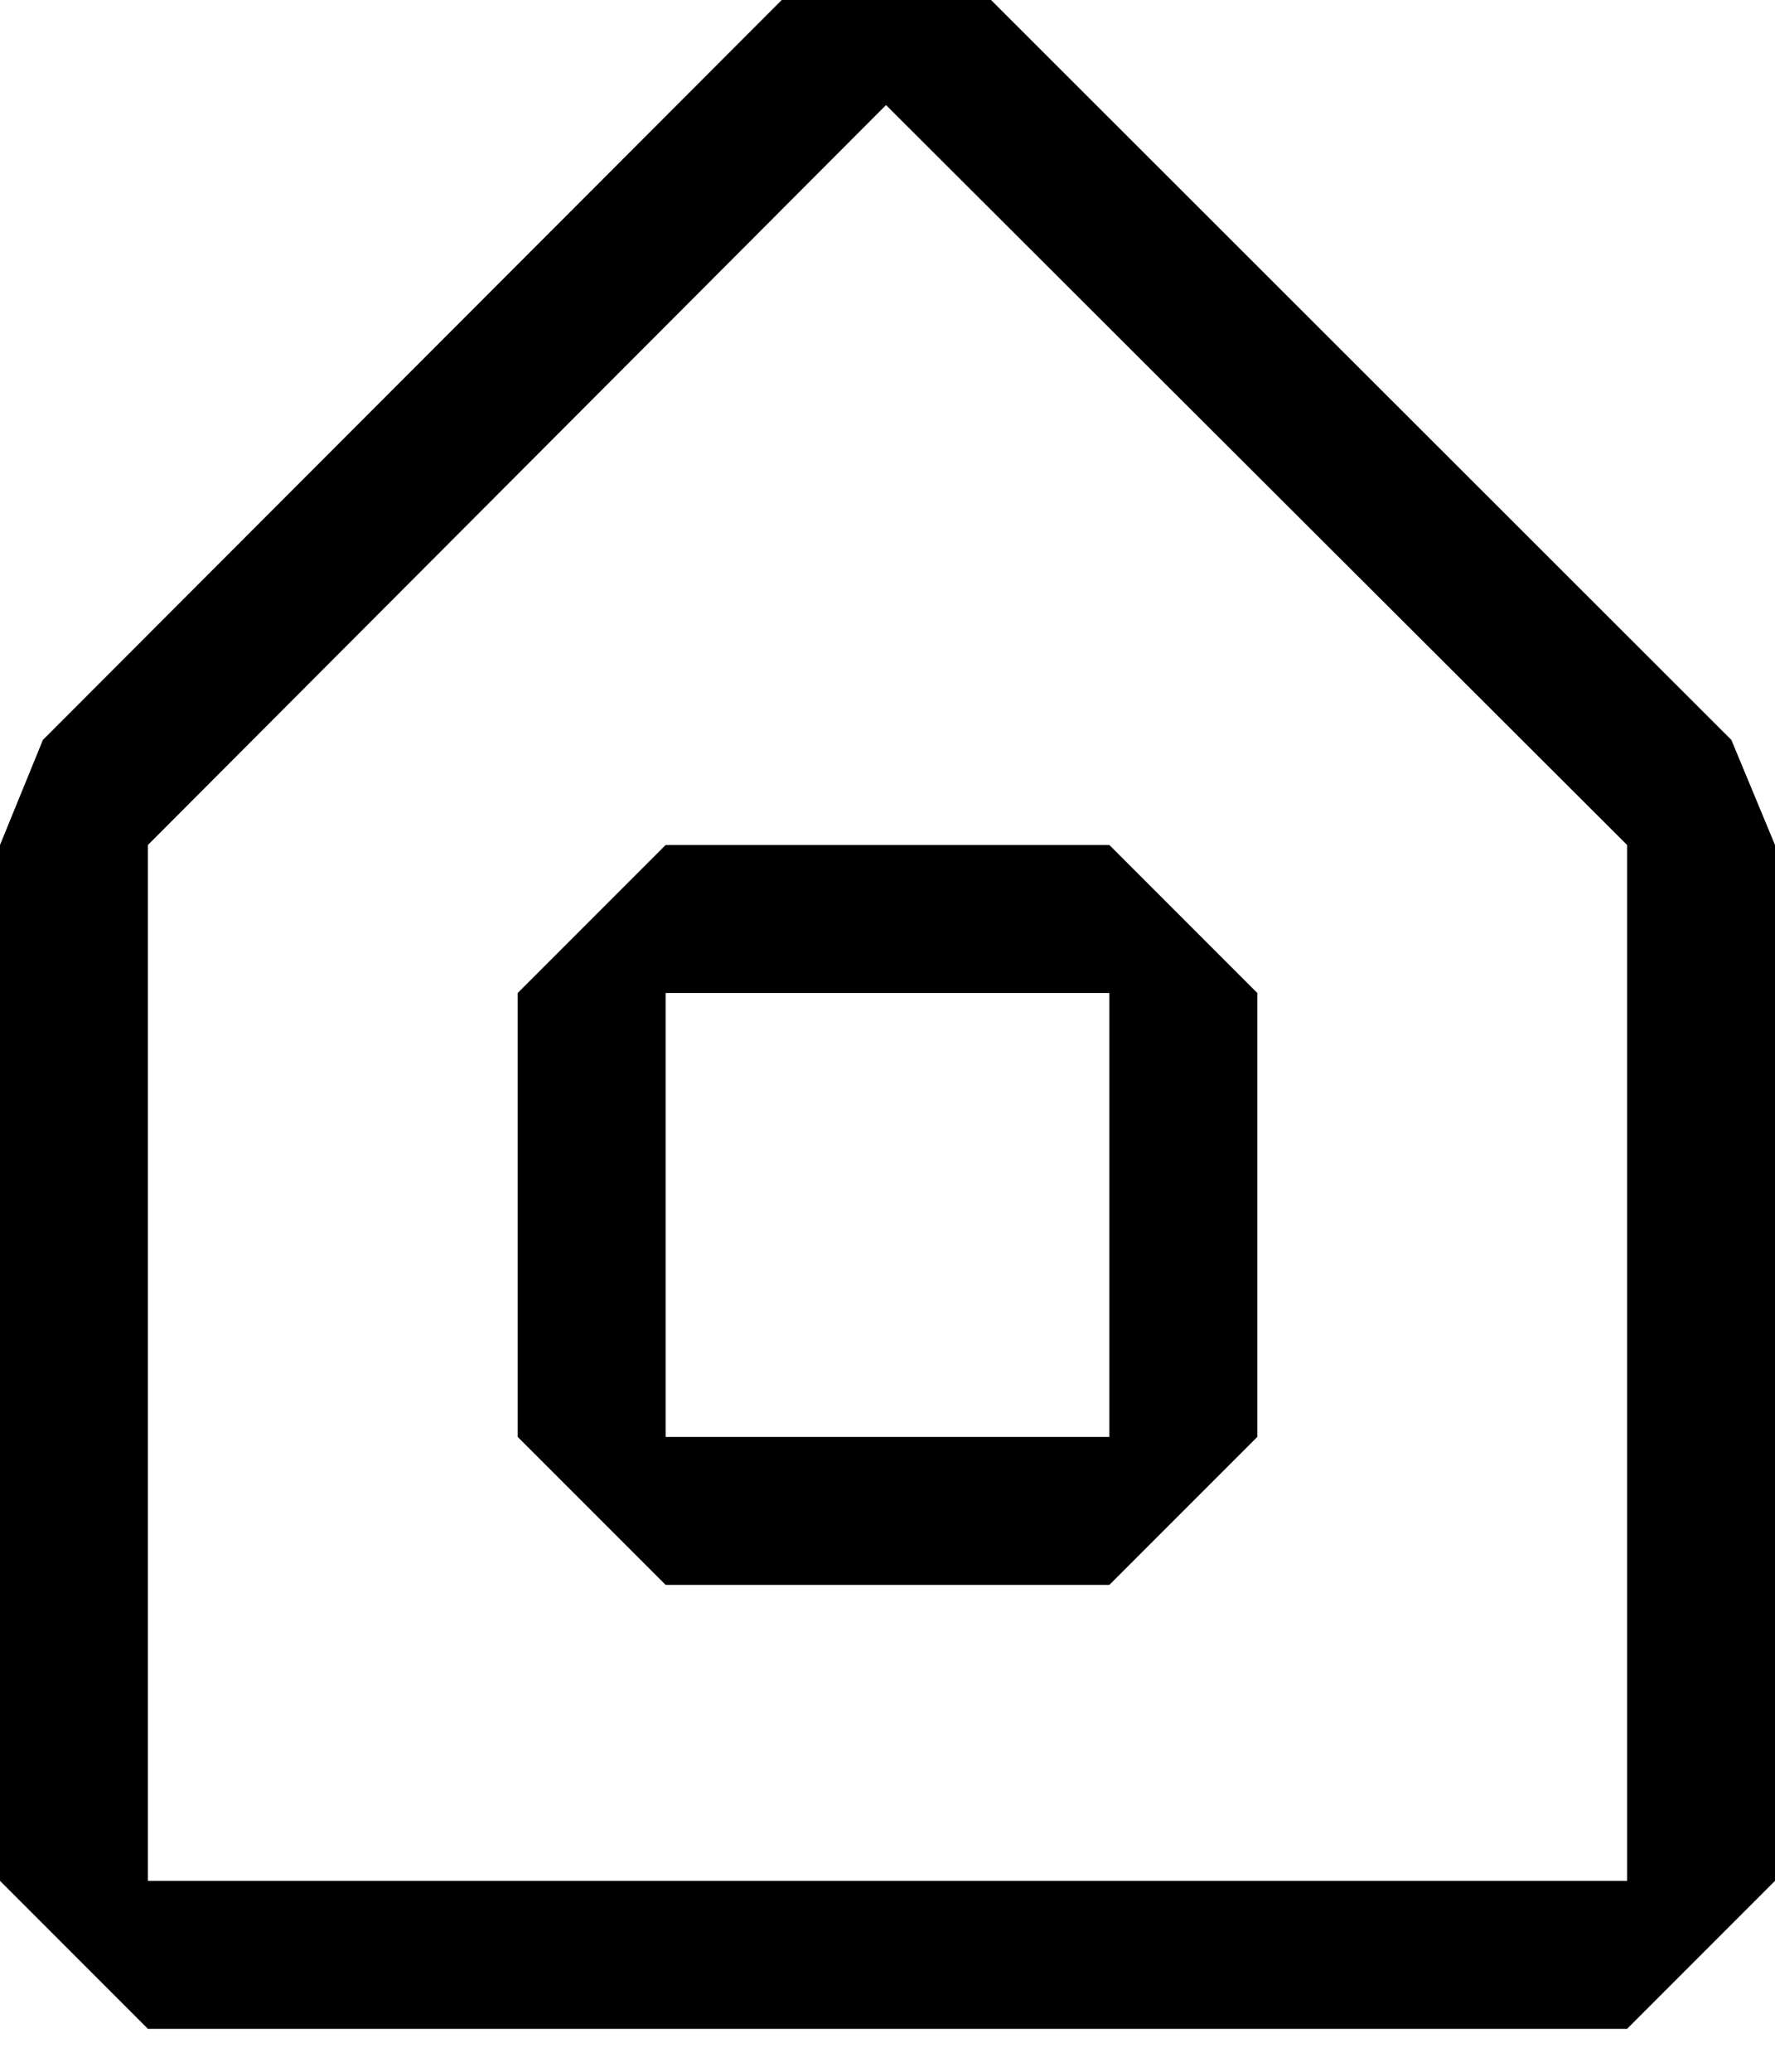
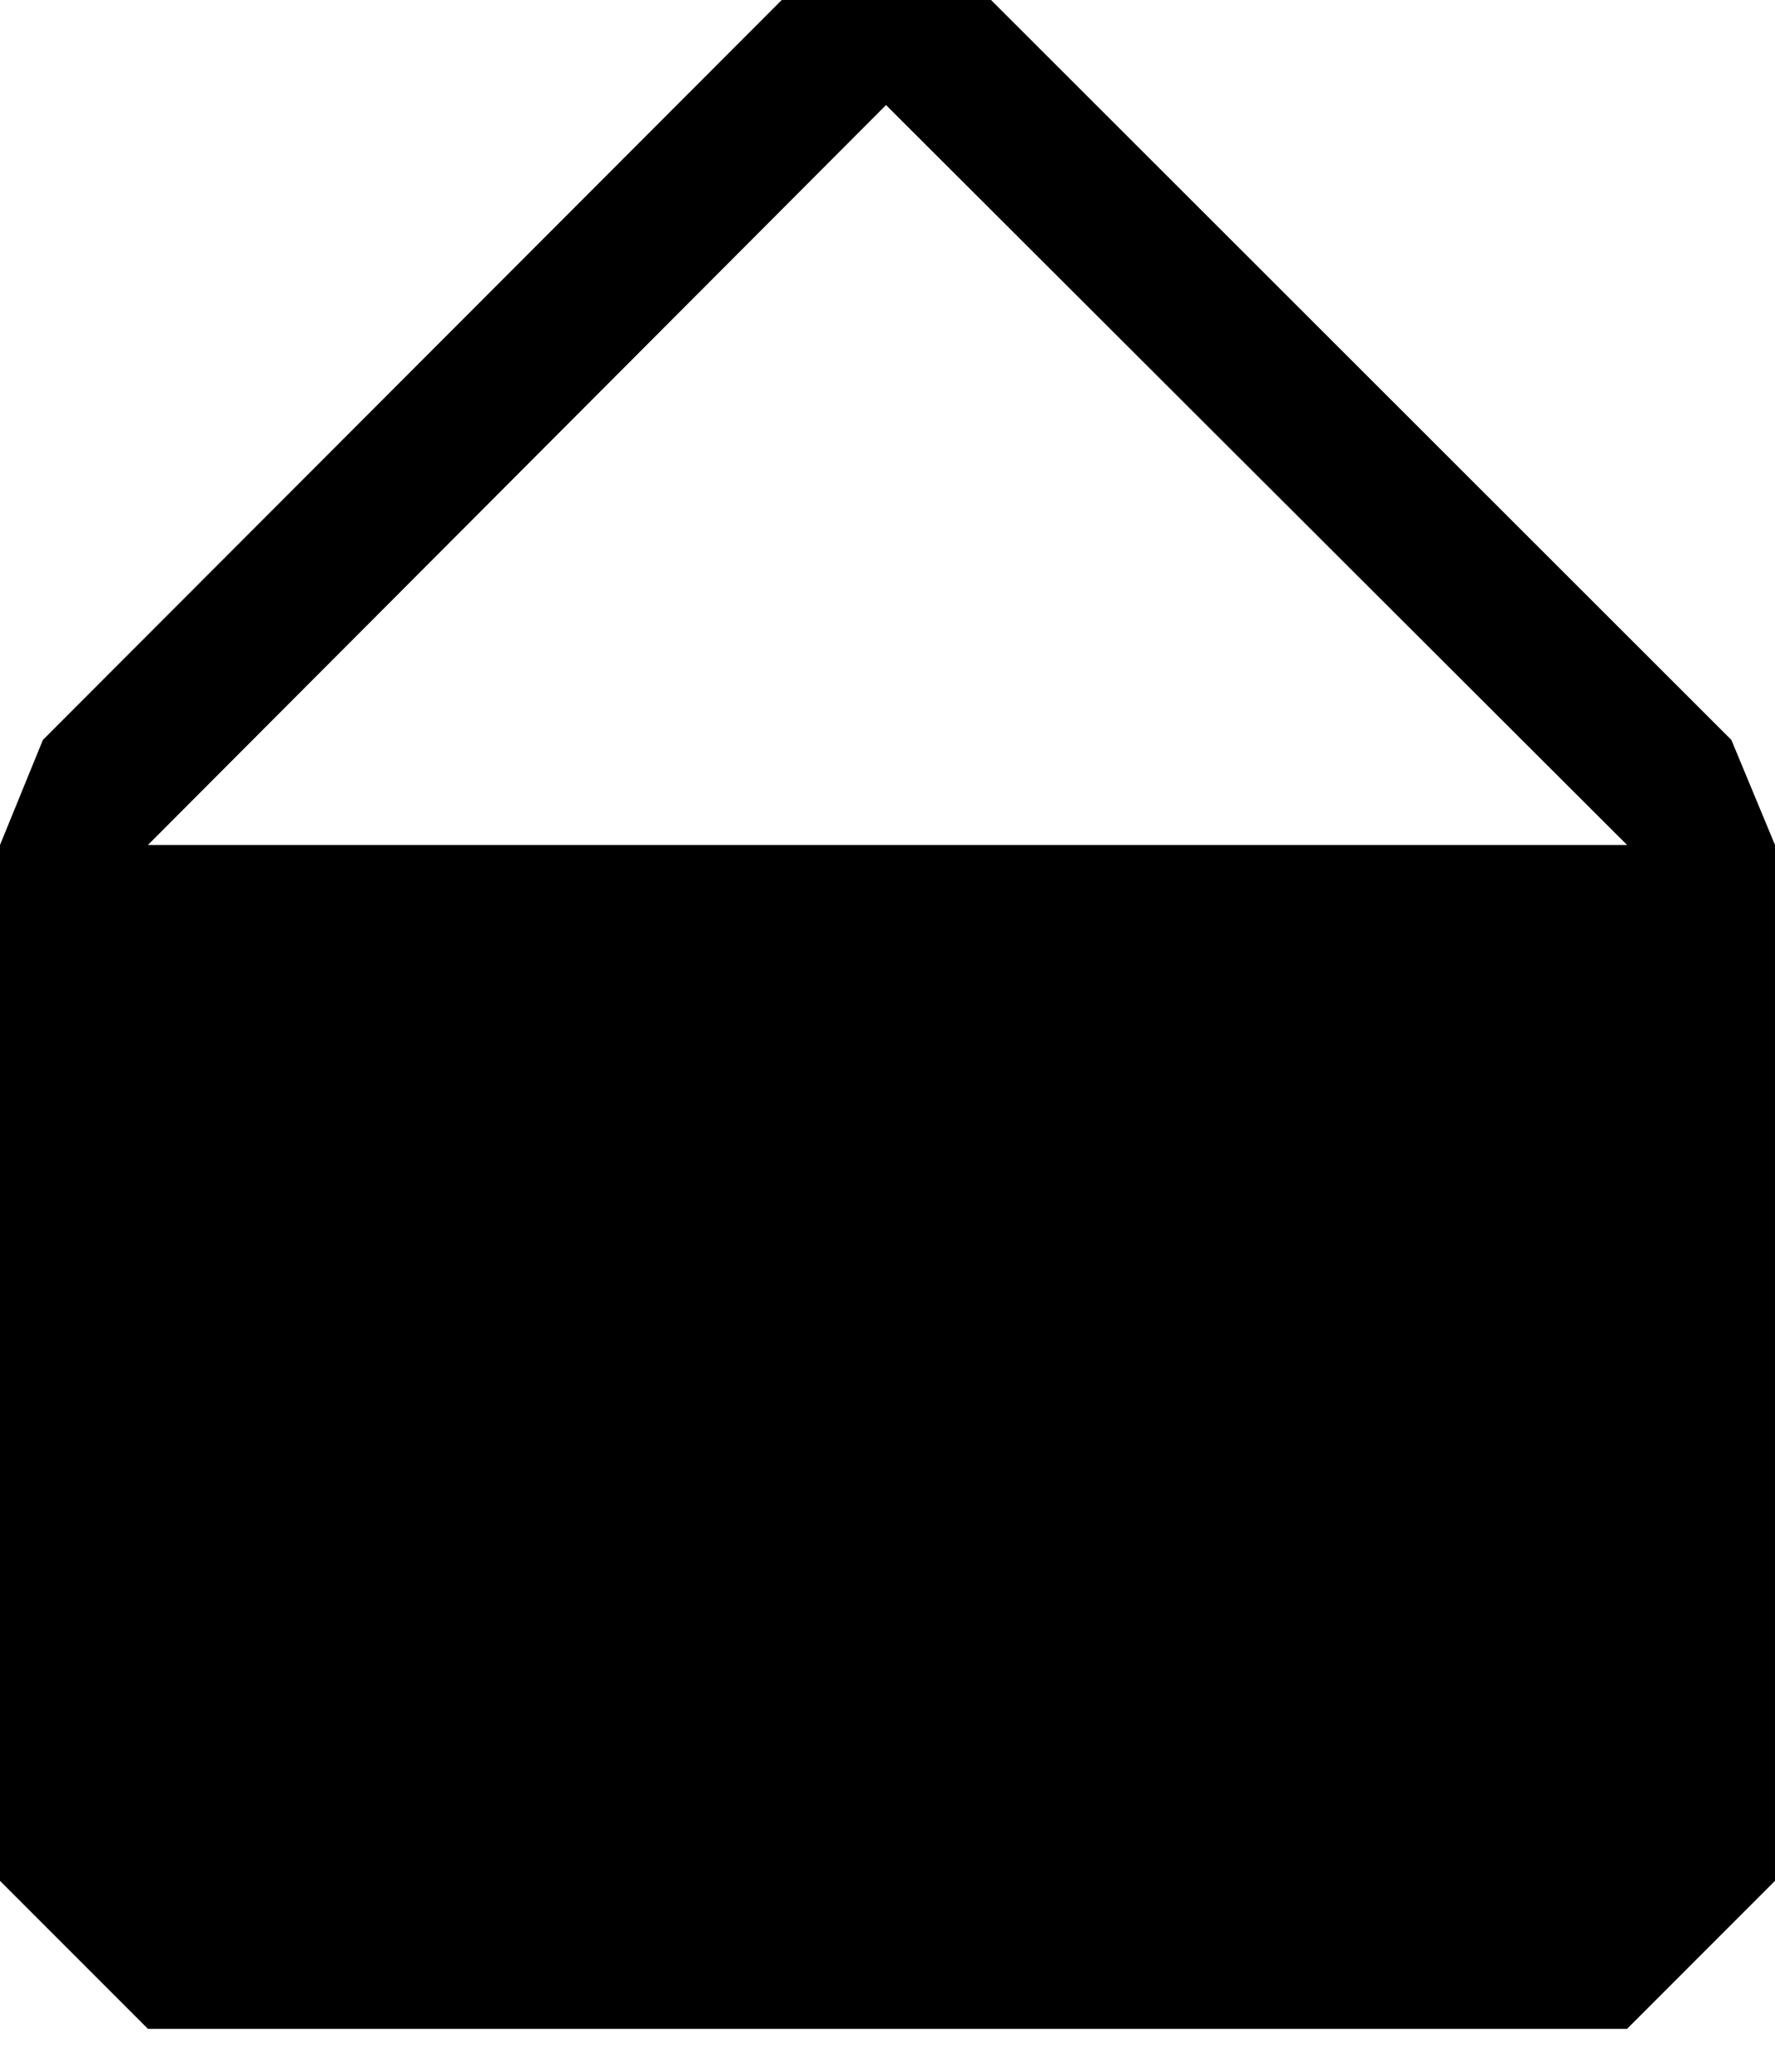
<svg xmlns="http://www.w3.org/2000/svg" width="24" height="28" viewBox="0 0 24 28" fill="none">
  <g clip-path="url(#clip0_1305_1870)">
-     <path d="M11.98 1.42L22 11.42V25.42H2V11.42L11.98 1.42ZM13.4 0H10.57L0.58 10L0 11.42V25.42L2 27.42H22L24 25.42V11.42L23.41 10L13.4 0Z" fill="black" />
-     <path d="M15 13.42V19.42H9V13.42H15ZM15 11.42H9L7 13.42V19.42L9 21.42H15L17 19.42V13.42L15 11.42Z" fill="black" />
+     <path d="M11.98 1.42L22 11.42H2V11.42L11.98 1.42ZM13.4 0H10.57L0.58 10L0 11.42V25.42L2 27.42H22L24 25.42V11.42L23.41 10L13.4 0Z" fill="black" />
  </g>
  <defs>
    <clipPath id="clip0_1305_1870">
      <rect width="24" height="27.42" fill="white" />
    </clipPath>
  </defs>
</svg>